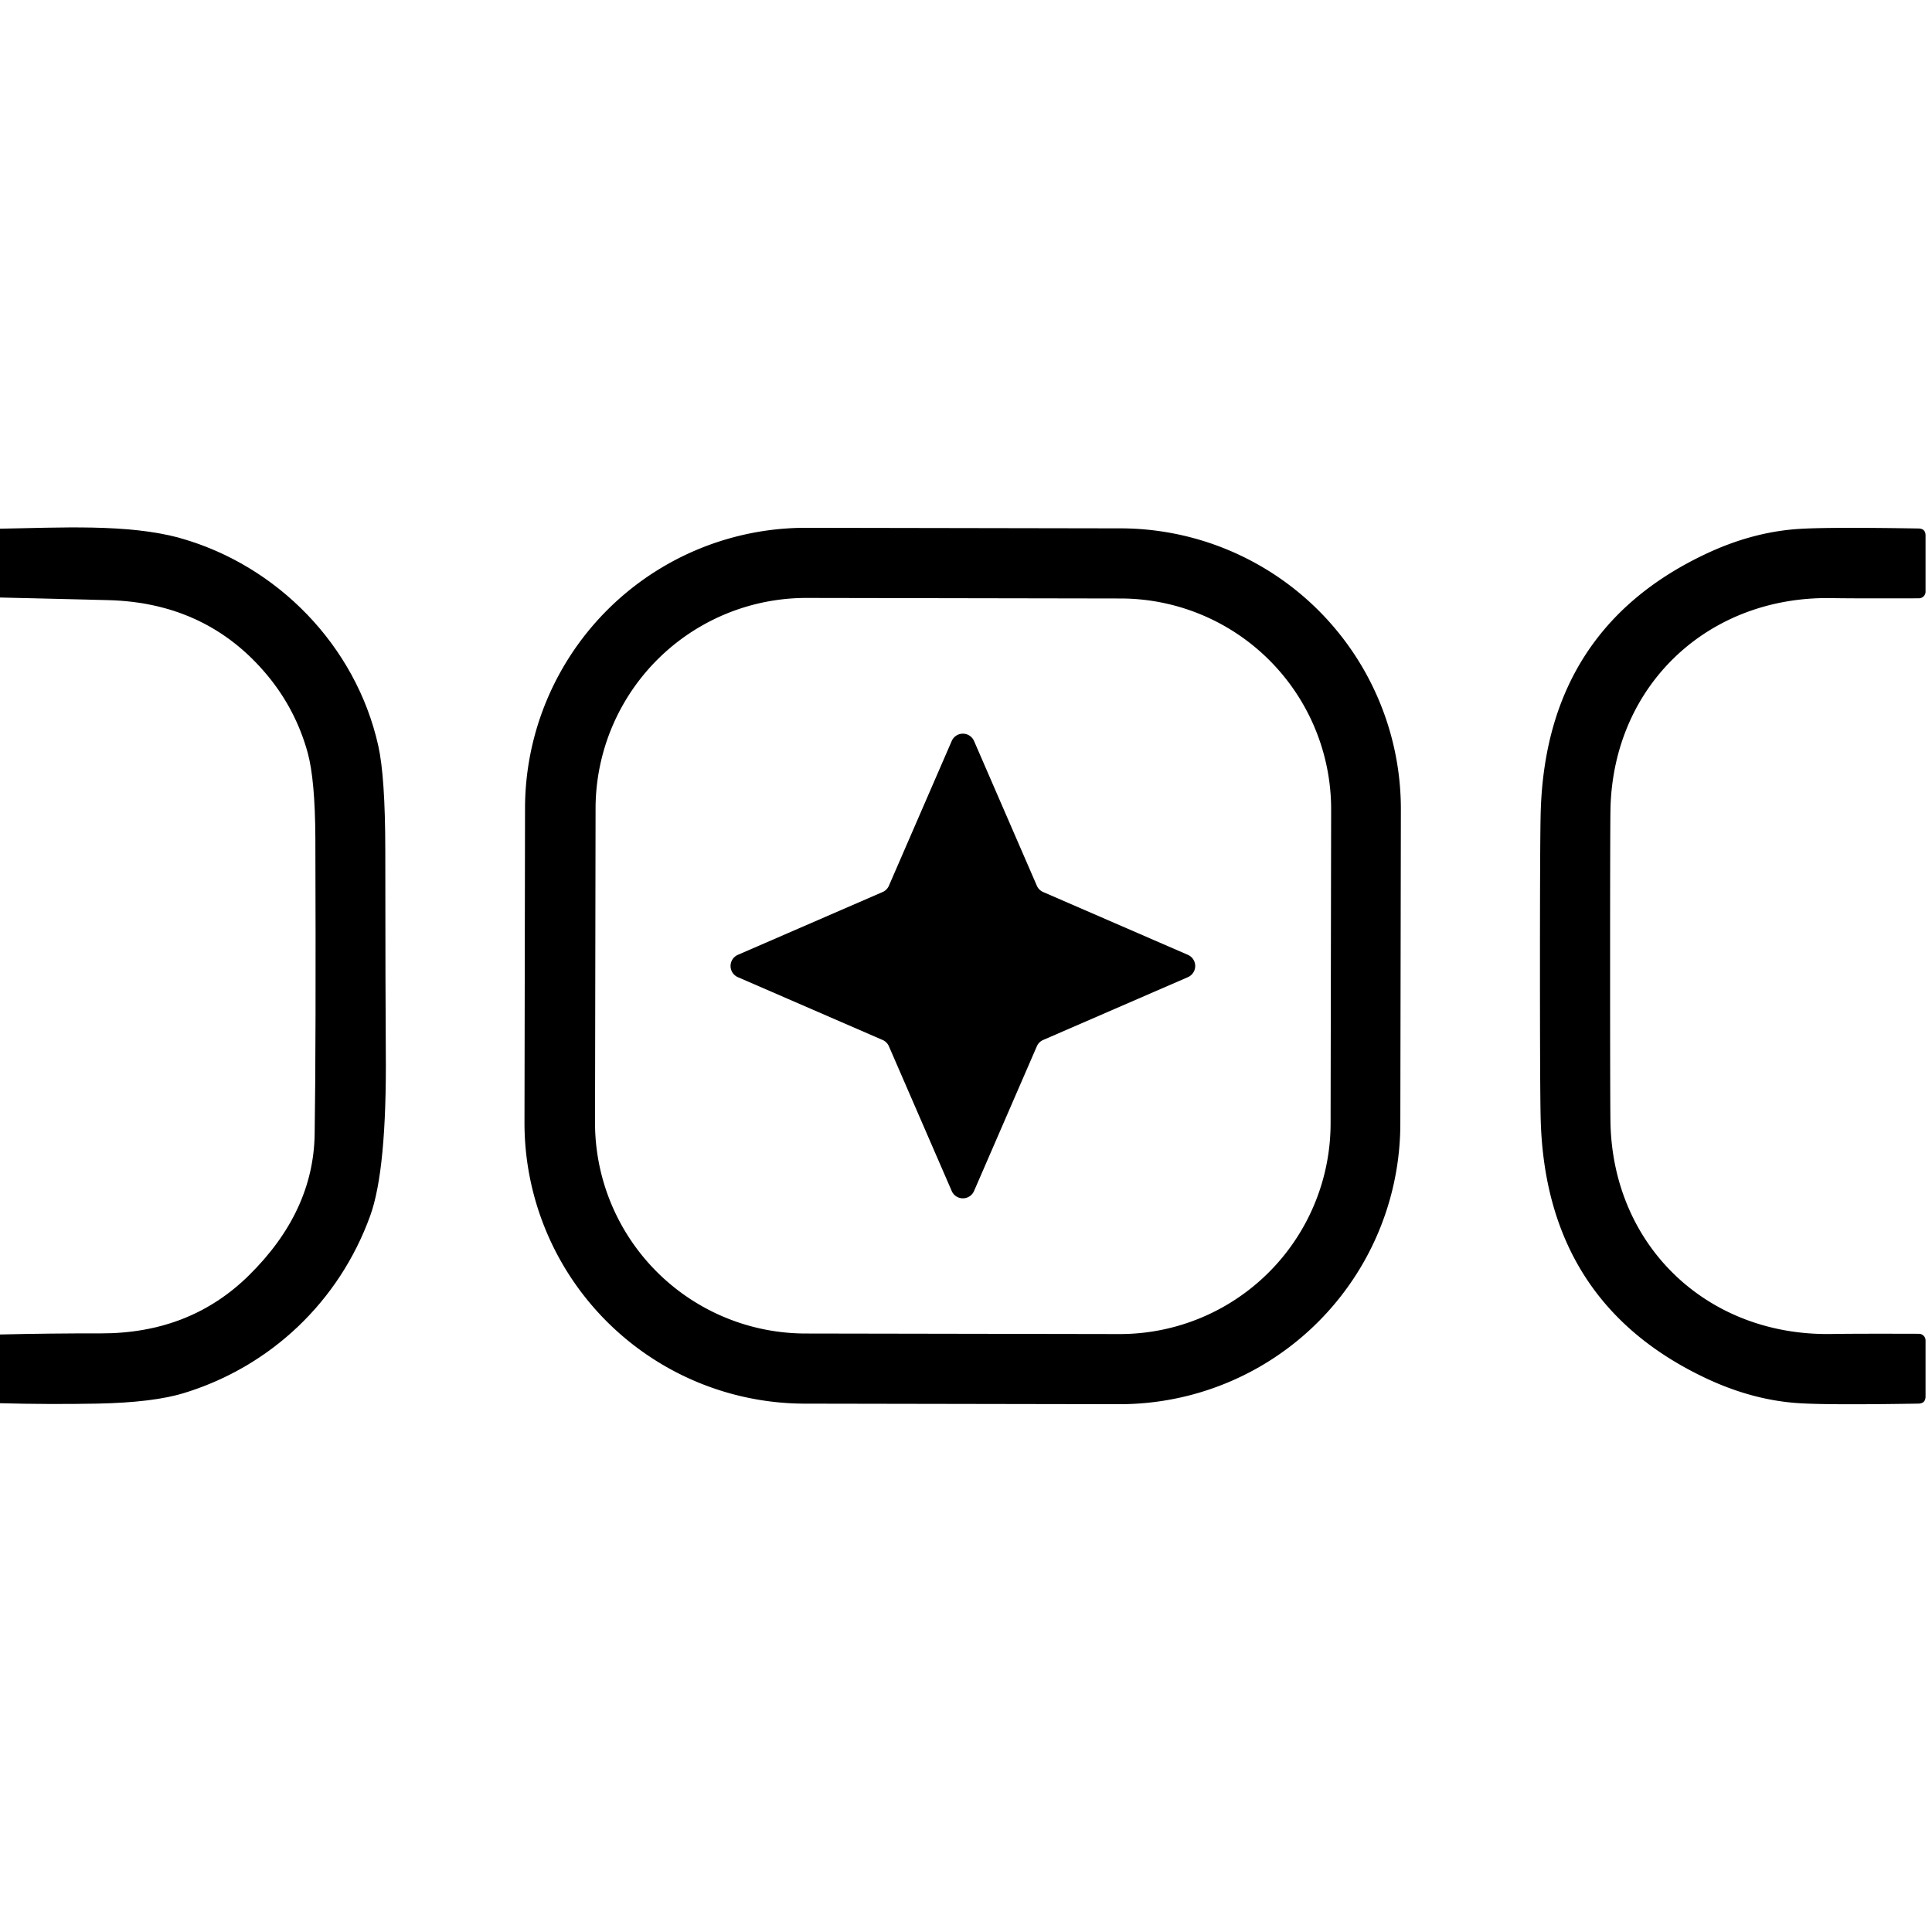
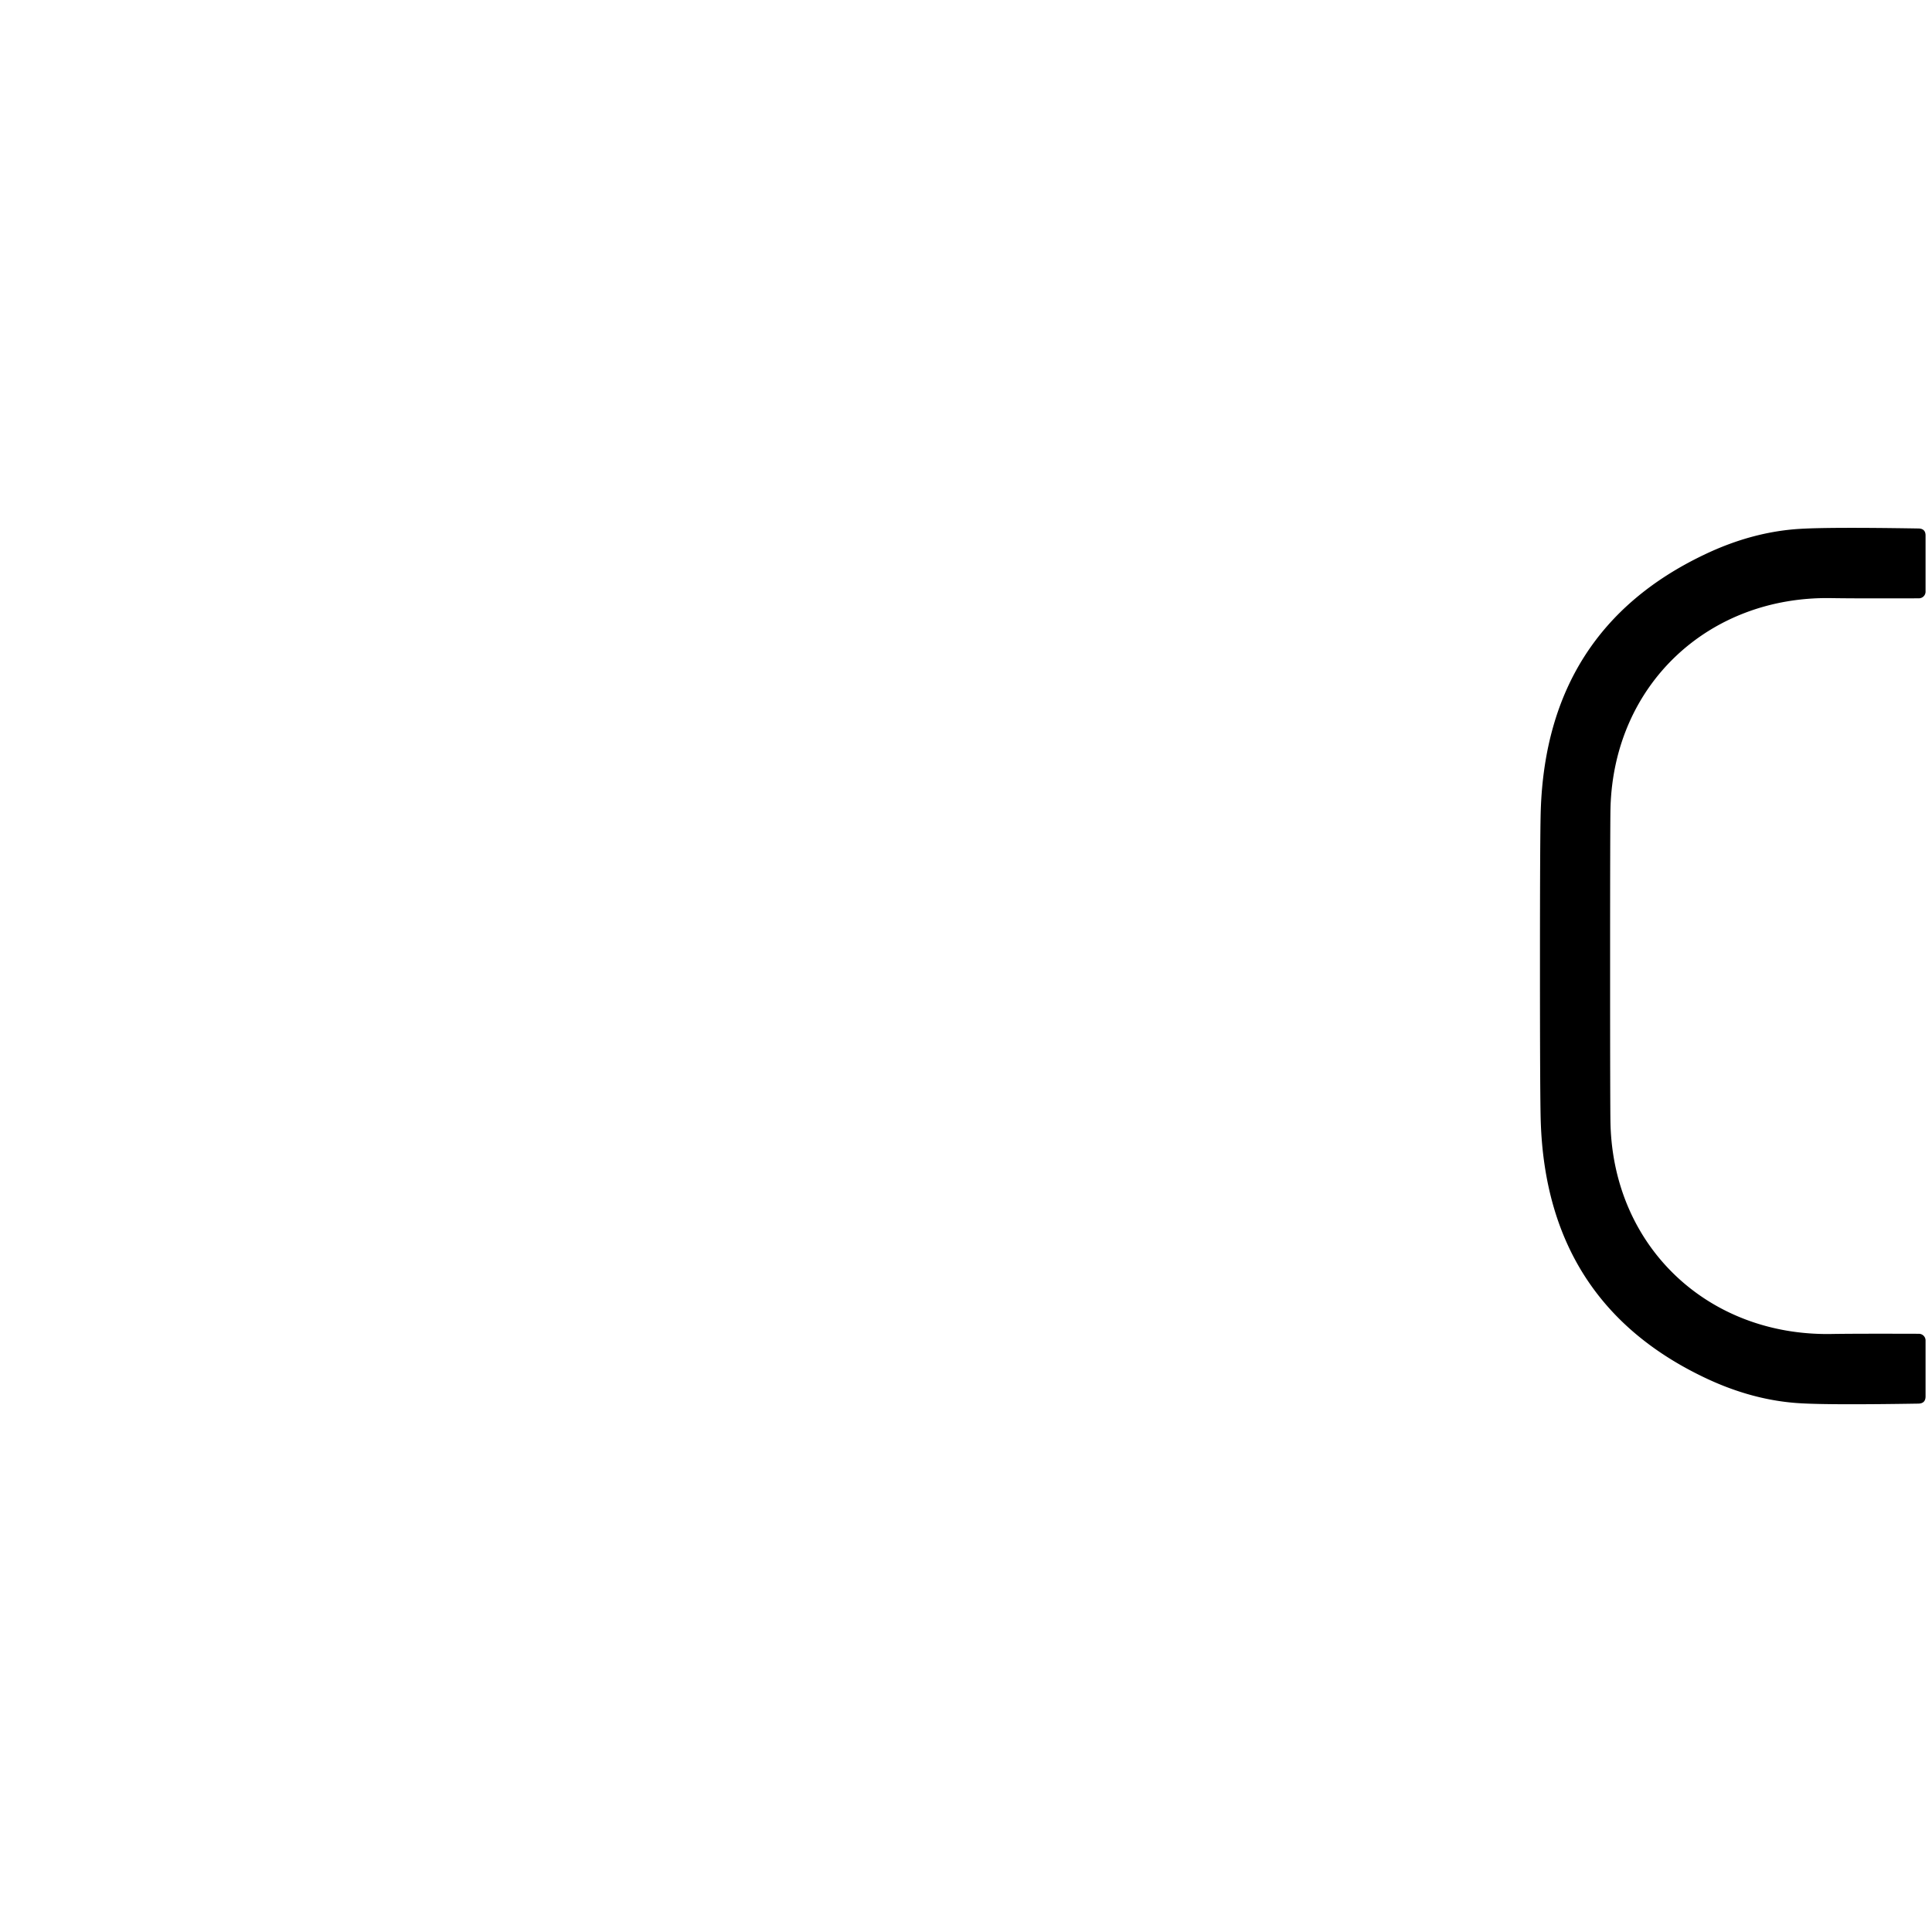
<svg xmlns="http://www.w3.org/2000/svg" version="1.1" viewBox="0.00 0.00 192.00 192.00">
-   <path fill="#000000" d="   M 0.00 139.45   L 0.00 132.62   Q 4.99 132.50 10.00 132.51   Q 18.86 132.53 24.72 126.76   Q 31.15 120.44 31.27 112.72   Q 31.41 103.81 31.34 83.25   Q 31.31 77.50 30.58 74.81   Q 29.40 70.54 26.60 67.15   Q 20.59 59.89 10.74 59.64   Q 5.37 59.50 0.00 59.38   L 0.00 52.54   C 5.84 52.45 12.76 52.03 17.92 53.48   C 27.57 56.20 35.37 64.17 37.59 74.10   Q 38.28 77.17 38.29 84.45   Q 38.30 99.48 38.34 104.48   Q 38.45 116.28 36.78 120.85   C 33.70 129.34 26.90 135.81 18.25 138.45   Q 15.19 139.38 9.66 139.49   Q 4.83 139.58 0.00 139.45   Z" />
-   <path fill="#000000" d="   M 139.163 111.696   A 27.90 27.90 0.0 0 1 111.214 139.547   L 79.974 139.493   A 27.90 27.90 0.0 0 1 52.123 111.544   L 52.177 80.304   A 27.90 27.90 0.0 0 1 80.126 52.453   L 111.366 52.507   A 27.90 27.90 0.0 0 1 139.217 80.456   L 139.163 111.696   Z   M 132.287 80.464   A 20.95 20.95 0.0 0 0 111.374 59.477   L 80.174 59.423   A 20.95 20.95 0.0 0 0 59.187 80.336   L 59.133 111.536   A 20.95 20.95 0.0 0 0 80.046 132.523   L 111.246 132.577   A 20.95 20.95 0.0 0 0 132.233 111.664   L 132.287 80.464   Z" />
  <path fill="#000000" d="   M 160.01 96.00   Q 160.01 110.24 160.05 111.74   C 160.39 124.00 169.81 132.78 182.00 132.57   Q 184.31 132.53 190.70 132.55   A 0.67 0.66 0.4 0 1 191.36 133.21   L 191.36 138.77   Q 191.36 139.48 190.64 139.49   Q 182.00 139.63 179.00 139.46   Q 174.18 139.20 169.33 136.87   Q 153.72 129.40 153.12 111.50   Q 153.04 109.18 153.04 96.00   Q 153.04 82.83 153.12 80.50   Q 153.72 62.60 169.33 55.14   Q 174.18 52.81 179.01 52.55   Q 182.01 52.38 190.65 52.52   Q 191.37 52.53 191.36 53.24   L 191.36 58.80   A 0.67 0.66 -0.4 0 1 190.70 59.46   Q 184.31 59.48 182.00 59.44   C 169.81 59.23 160.39 68.01 160.05 80.26   Q 160.01 81.76 160.01 96.00   Z" />
-   <path fill="#000000" d="   M 103.67 88.65   L 118.05 94.89   A 1.21 1.21 0.0 0 1 118.05 97.11   L 103.67 103.35   A 1.21 1.21 0.0 0 0 103.04 103.98   L 96.80 118.36   A 1.21 1.21 0.0 0 1 94.58 118.36   L 88.34 103.98   A 1.21 1.21 0.0 0 0 87.71 103.35   L 73.33 97.11   A 1.21 1.21 0.0 0 1 73.33 94.89   L 87.71 88.65   A 1.21 1.21 0.0 0 0 88.34 88.02   L 94.58 73.64   A 1.21 1.21 0.0 0 1 96.80 73.64   L 103.04 88.02   A 1.21 1.21 0.0 0 0 103.67 88.65   Z" />
</svg>